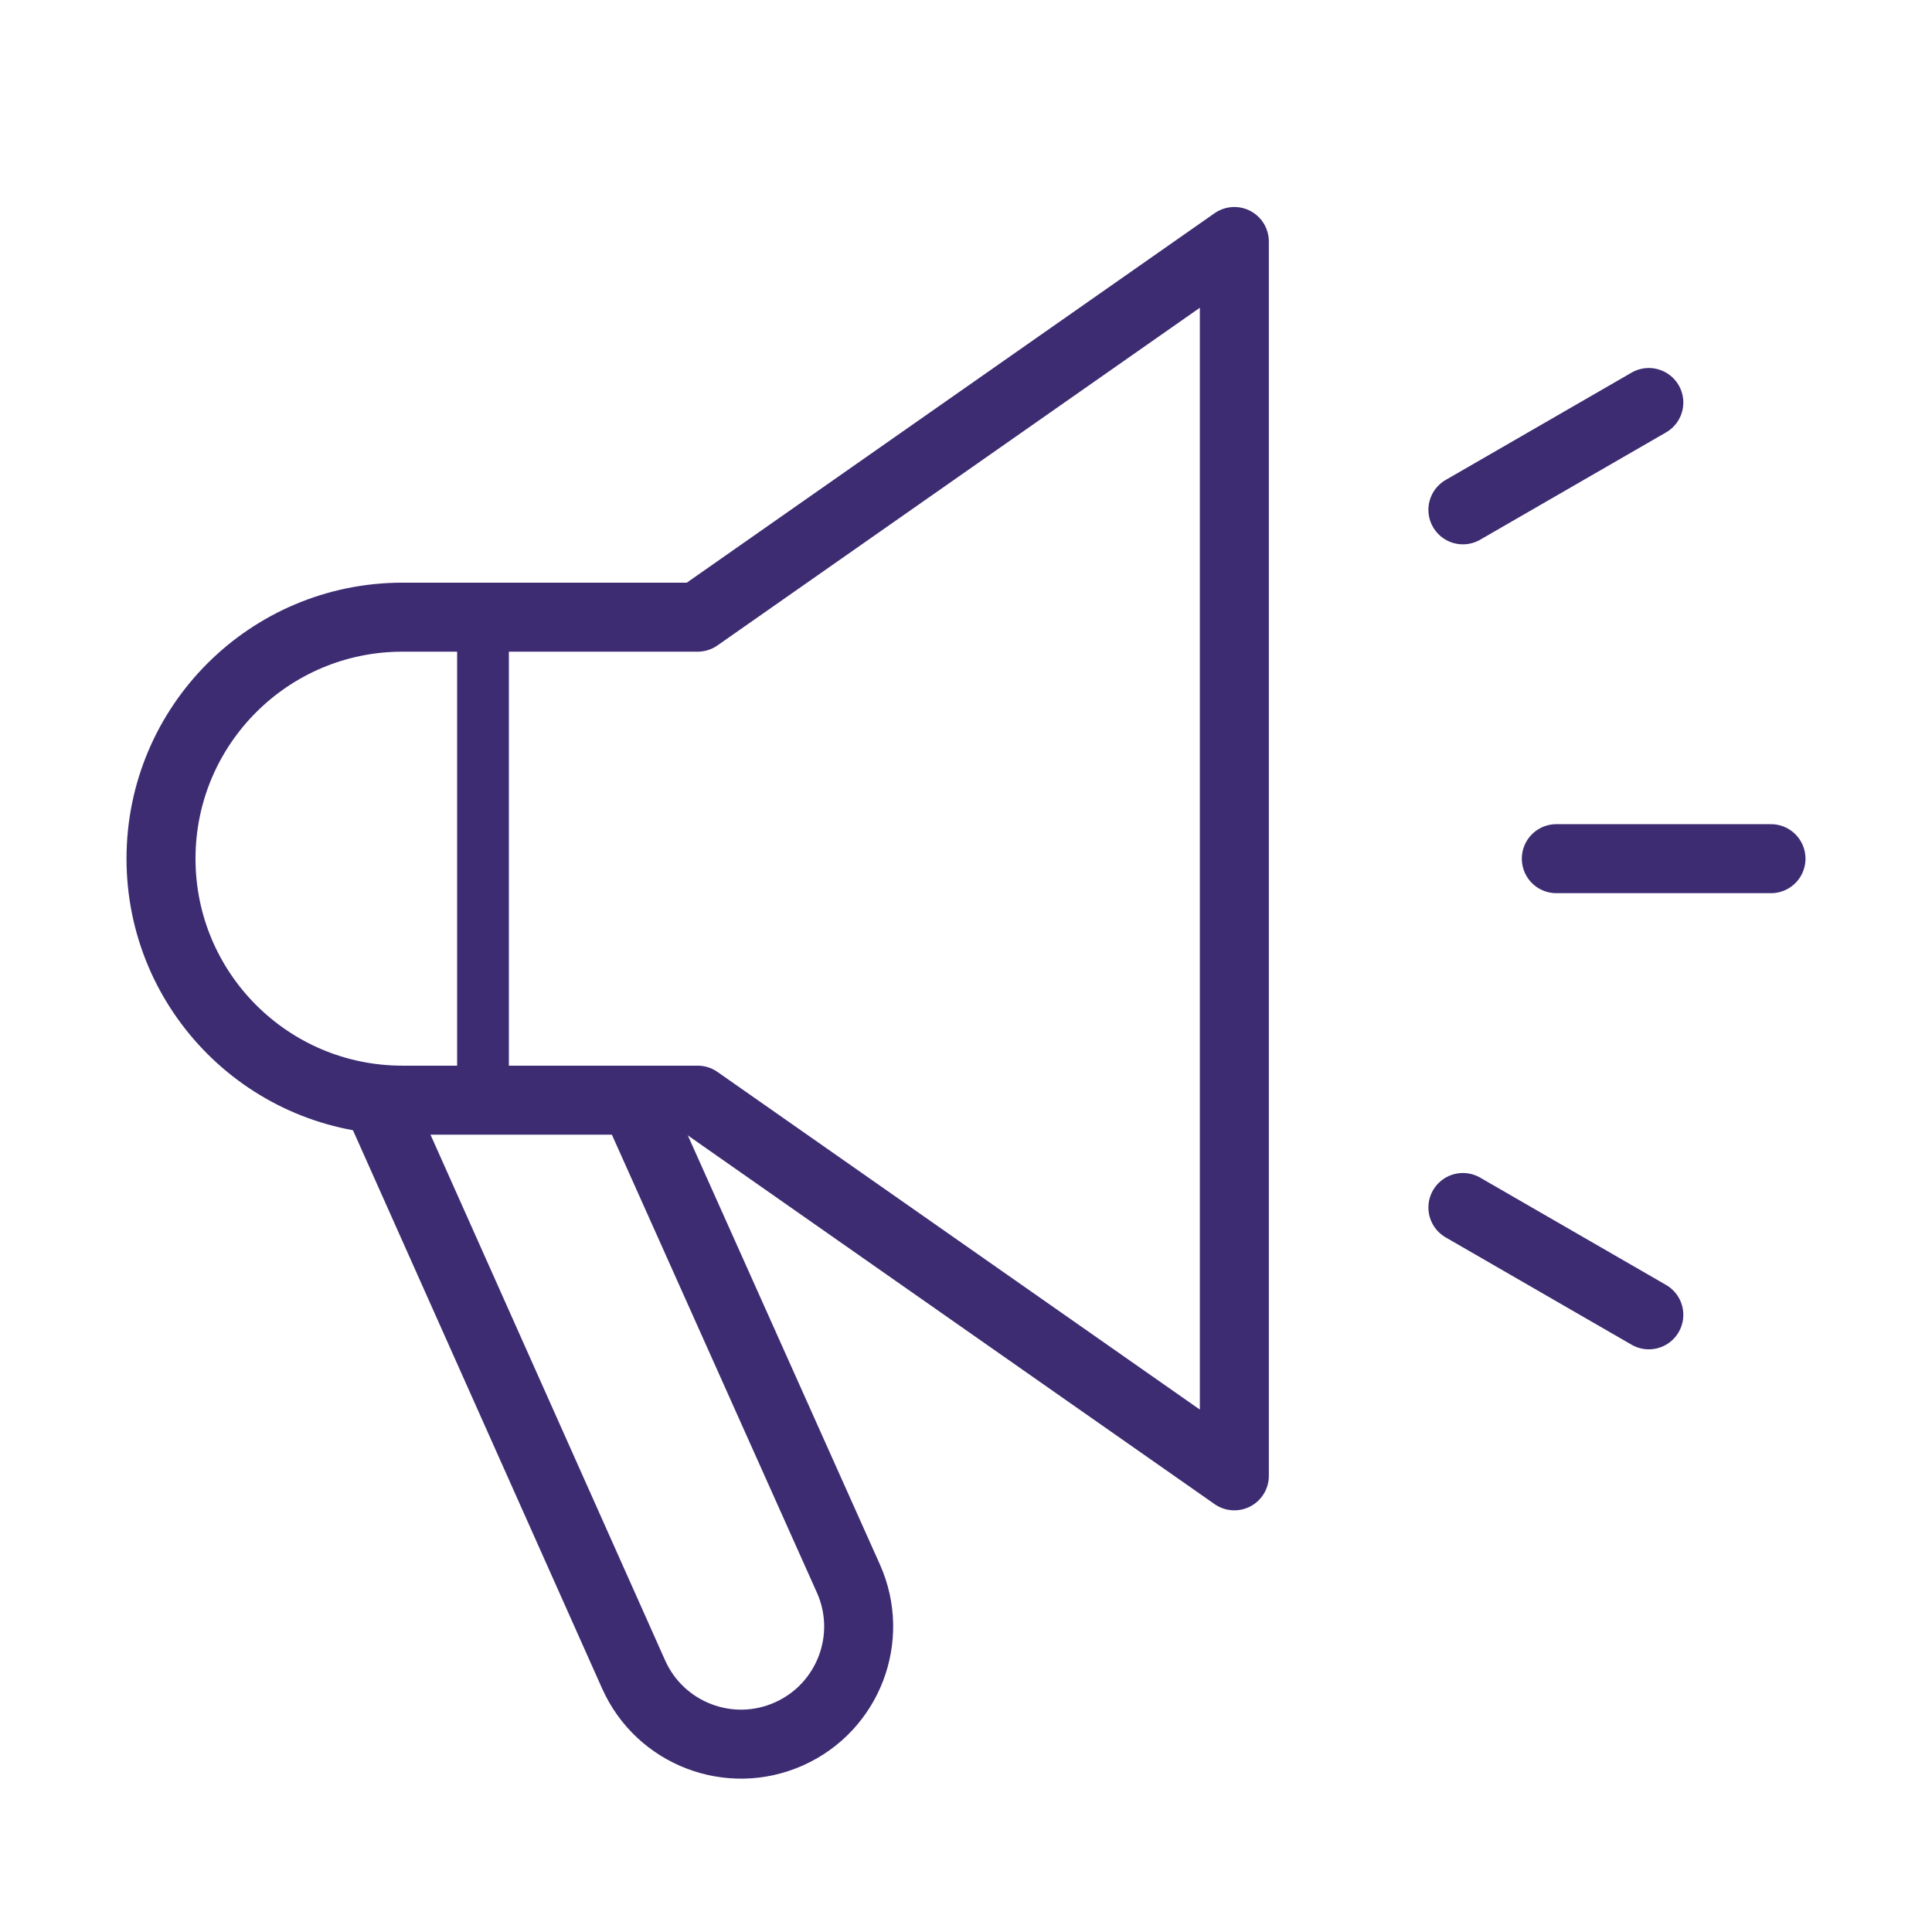
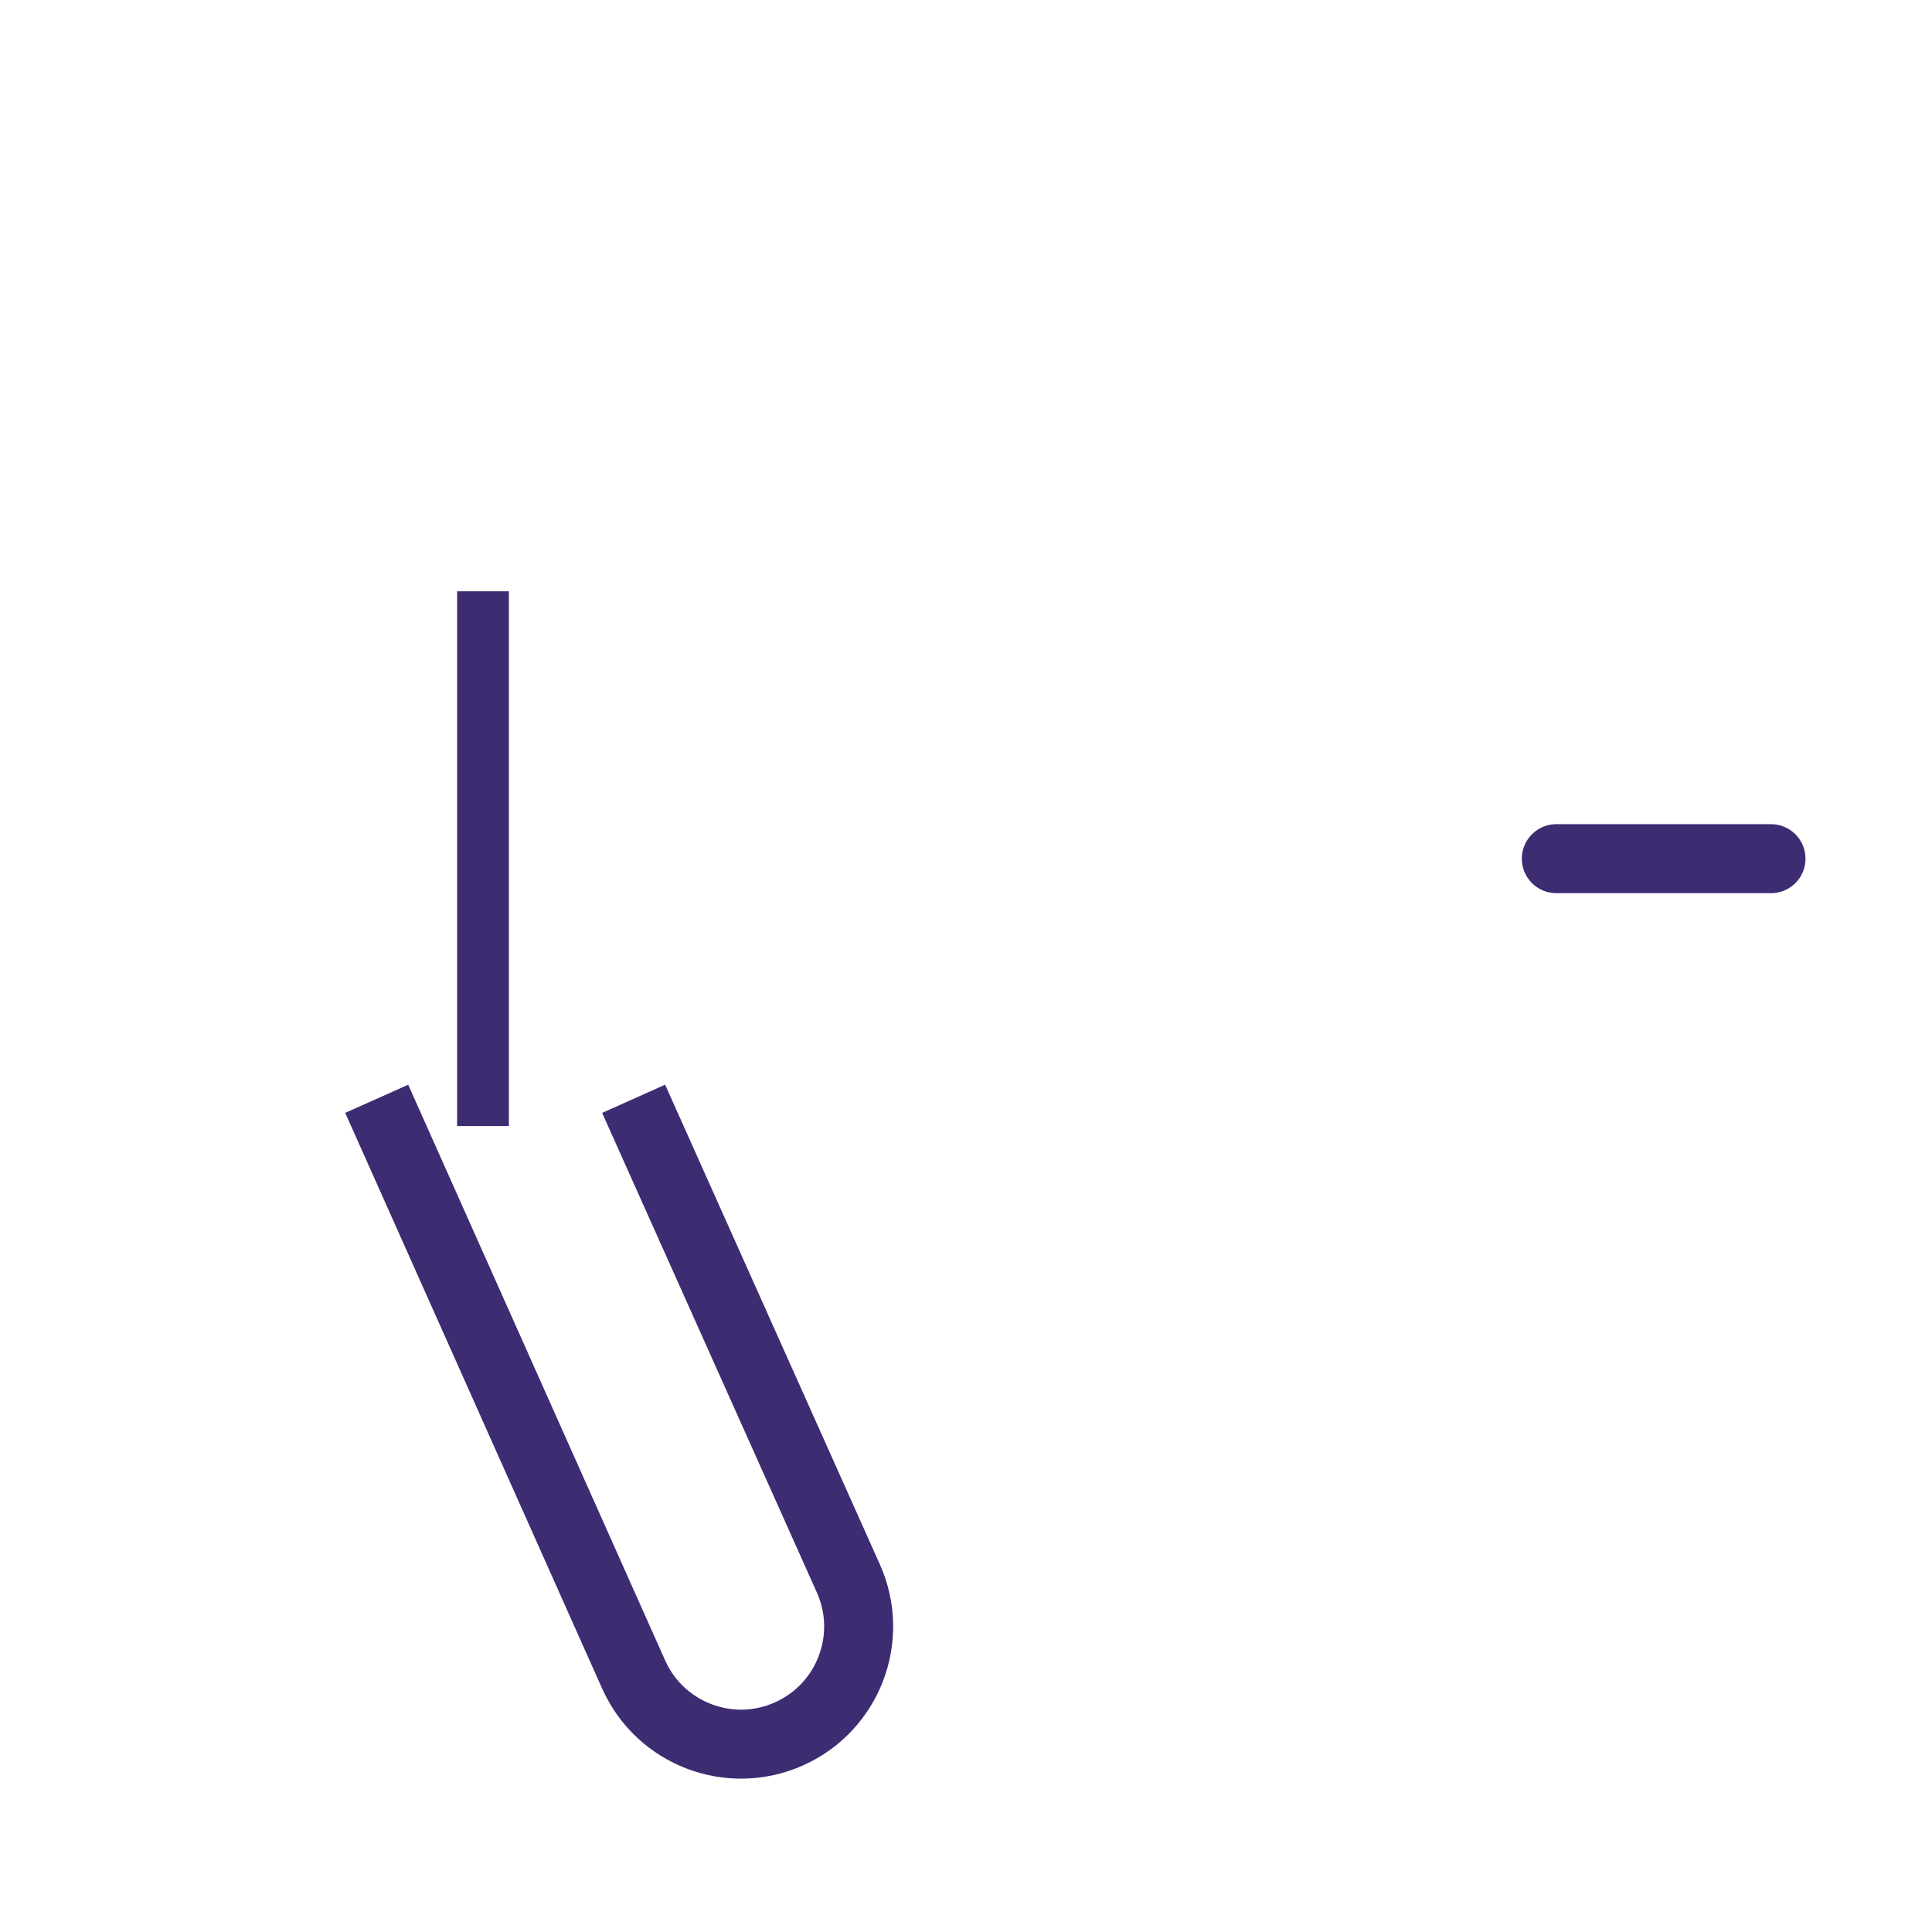
<svg xmlns="http://www.w3.org/2000/svg" width="56" height="56" viewBox="0 0 56 56" fill="none">
  <path d="M45.111 24.889H51.333" stroke="#3D2C72" stroke-width="2" stroke-linecap="round" stroke-linejoin="round" />
-   <path d="M42.403 14.778L47.792 11.667" stroke="#3D2C72" stroke-width="2" stroke-linecap="round" stroke-linejoin="round" />
-   <path d="M42.403 35L47.792 38.111" stroke="#3D2C72" stroke-width="2" stroke-linecap="round" stroke-linejoin="round" />
  <path d="M18.366 31.849L24.592 45.756C25.36 47.475 24.587 49.491 22.868 50.258C21.149 51.026 19.134 50.254 18.366 48.535L10.919 31.849" stroke="#3D2C72" stroke-width="2" stroke-miterlimit="10" />
-   <path d="M35.778 42.778L20.222 31.889H11.667C7.8 31.889 4.667 28.755 4.667 24.889C4.667 21.023 7.8 17.889 11.667 17.889H20.222L35.778 7V42.778Z" stroke="#3D2C72" stroke-width="2" stroke-linecap="round" stroke-linejoin="round" />
  <path d="M14 17.889V31.889" stroke="#3D2C72" stroke-width="1.5" stroke-miterlimit="10" stroke-linecap="square" />
</svg>